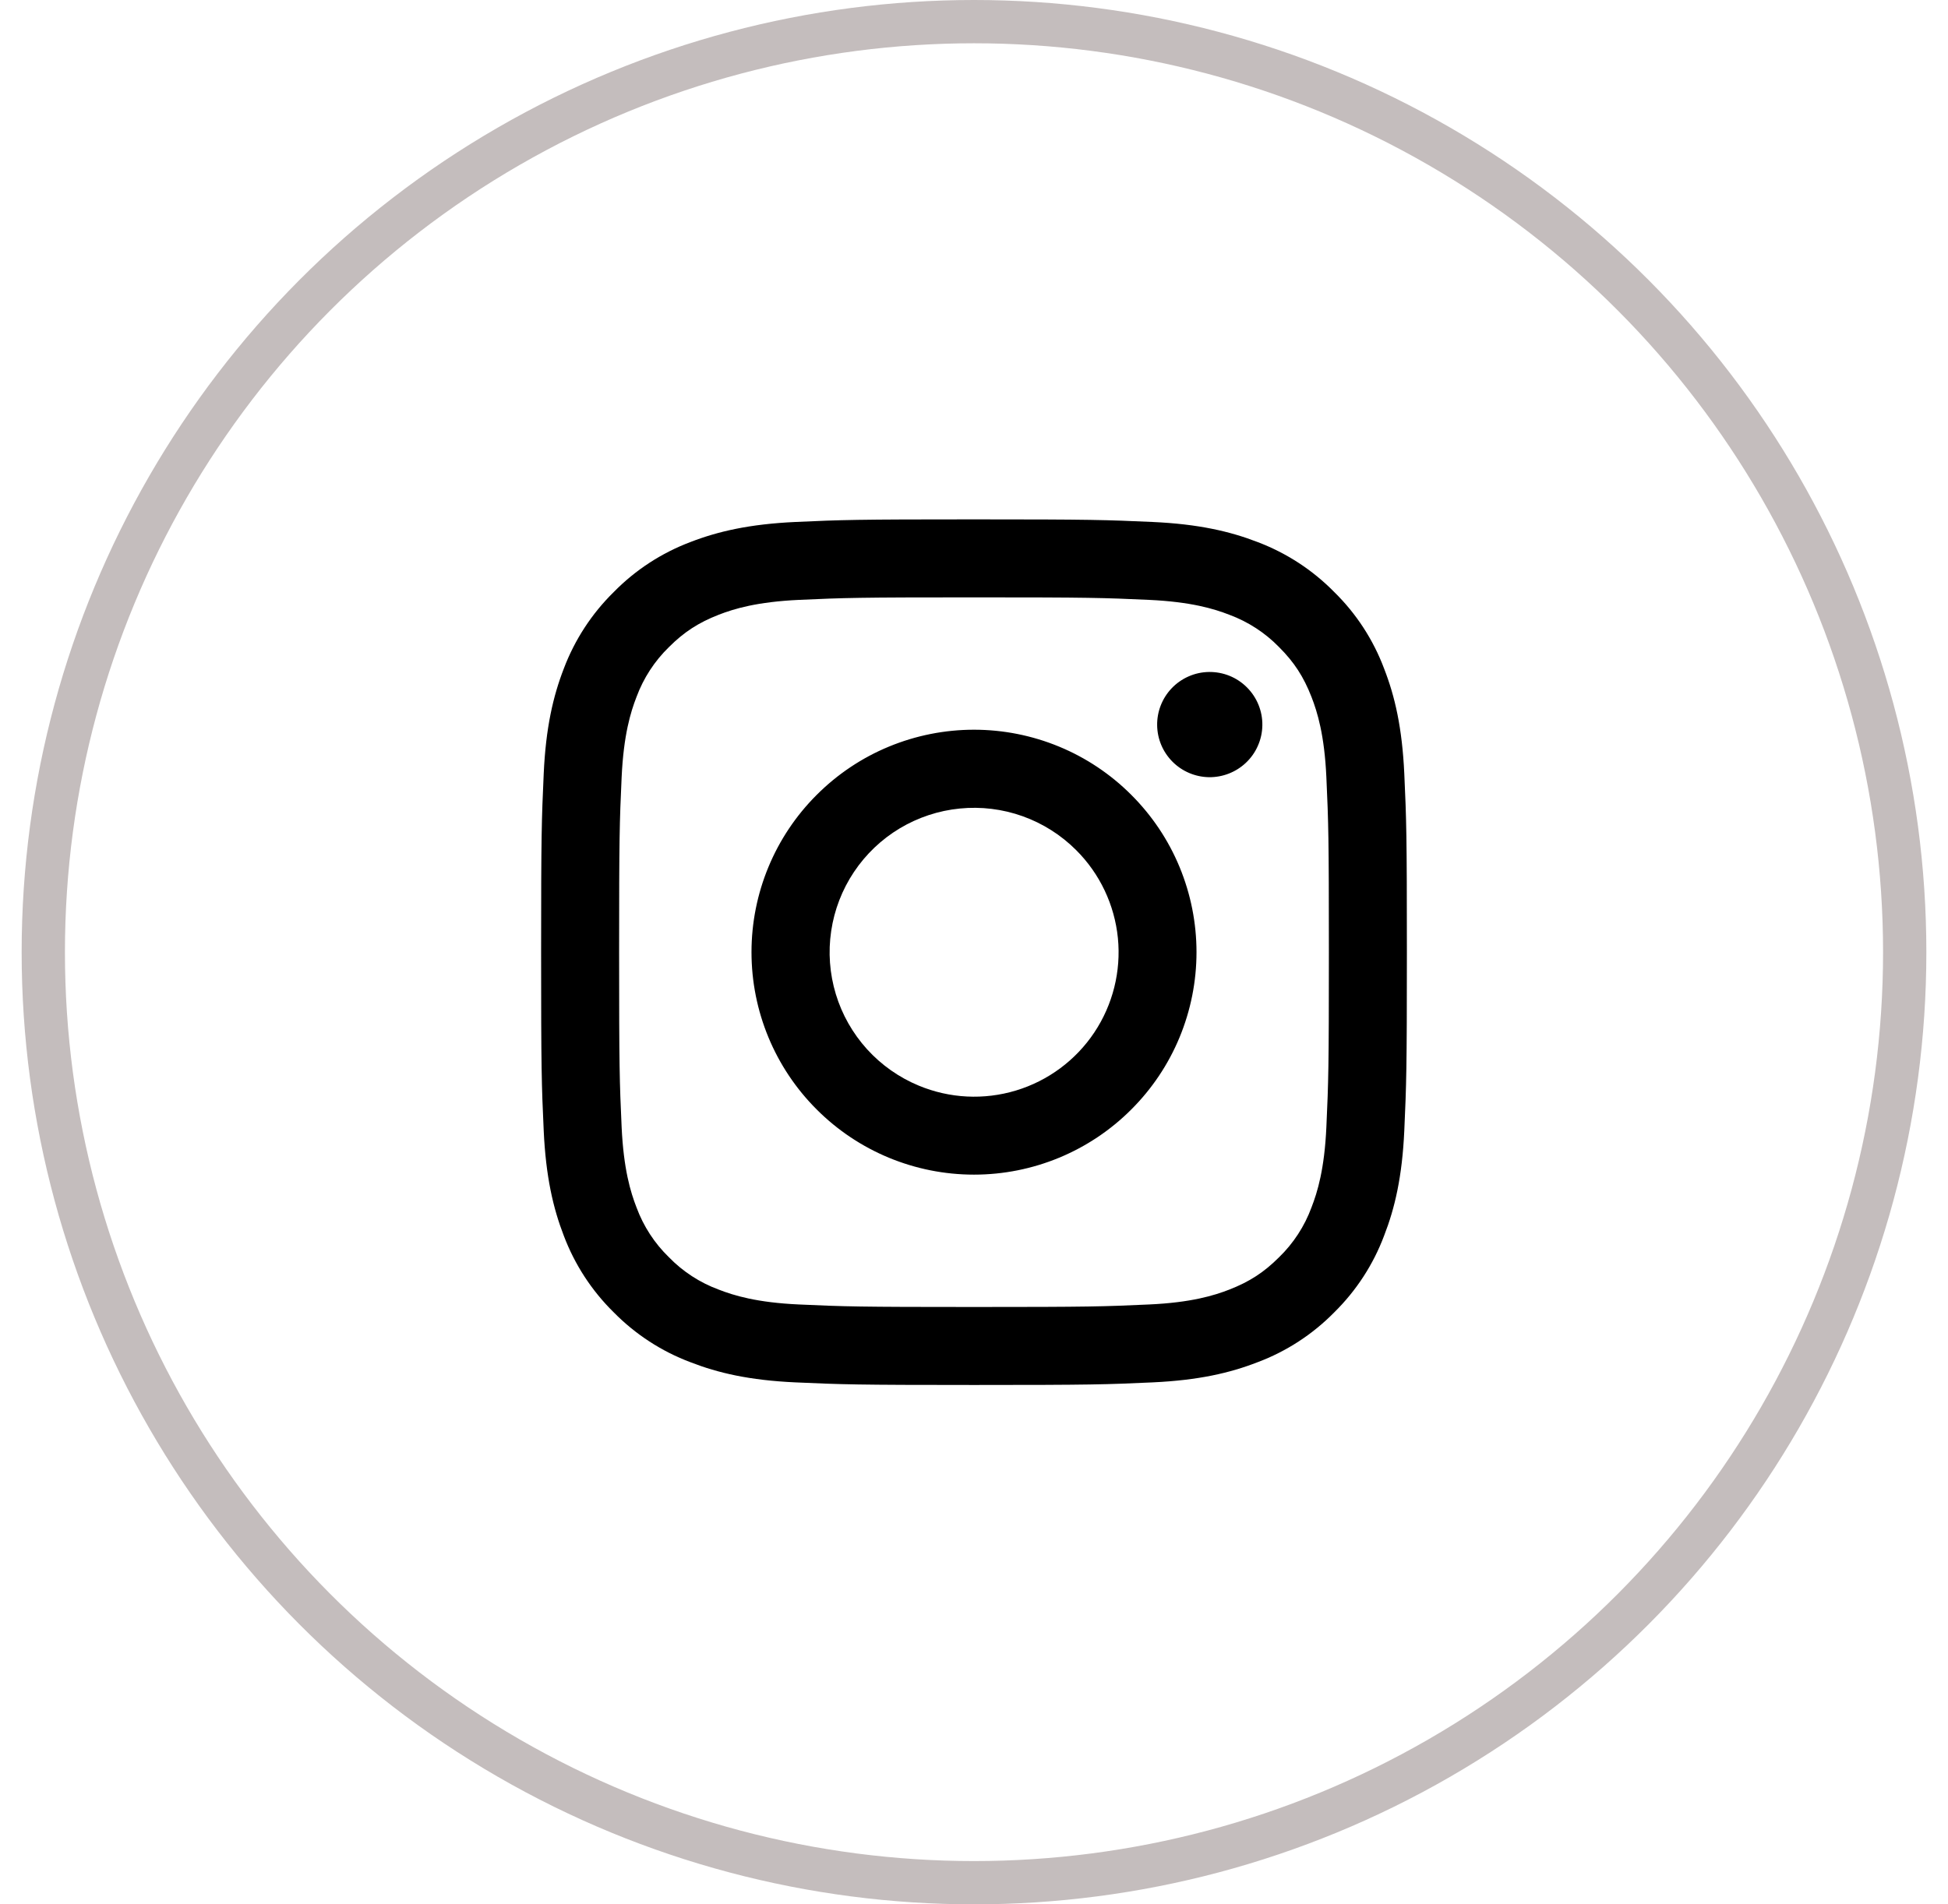
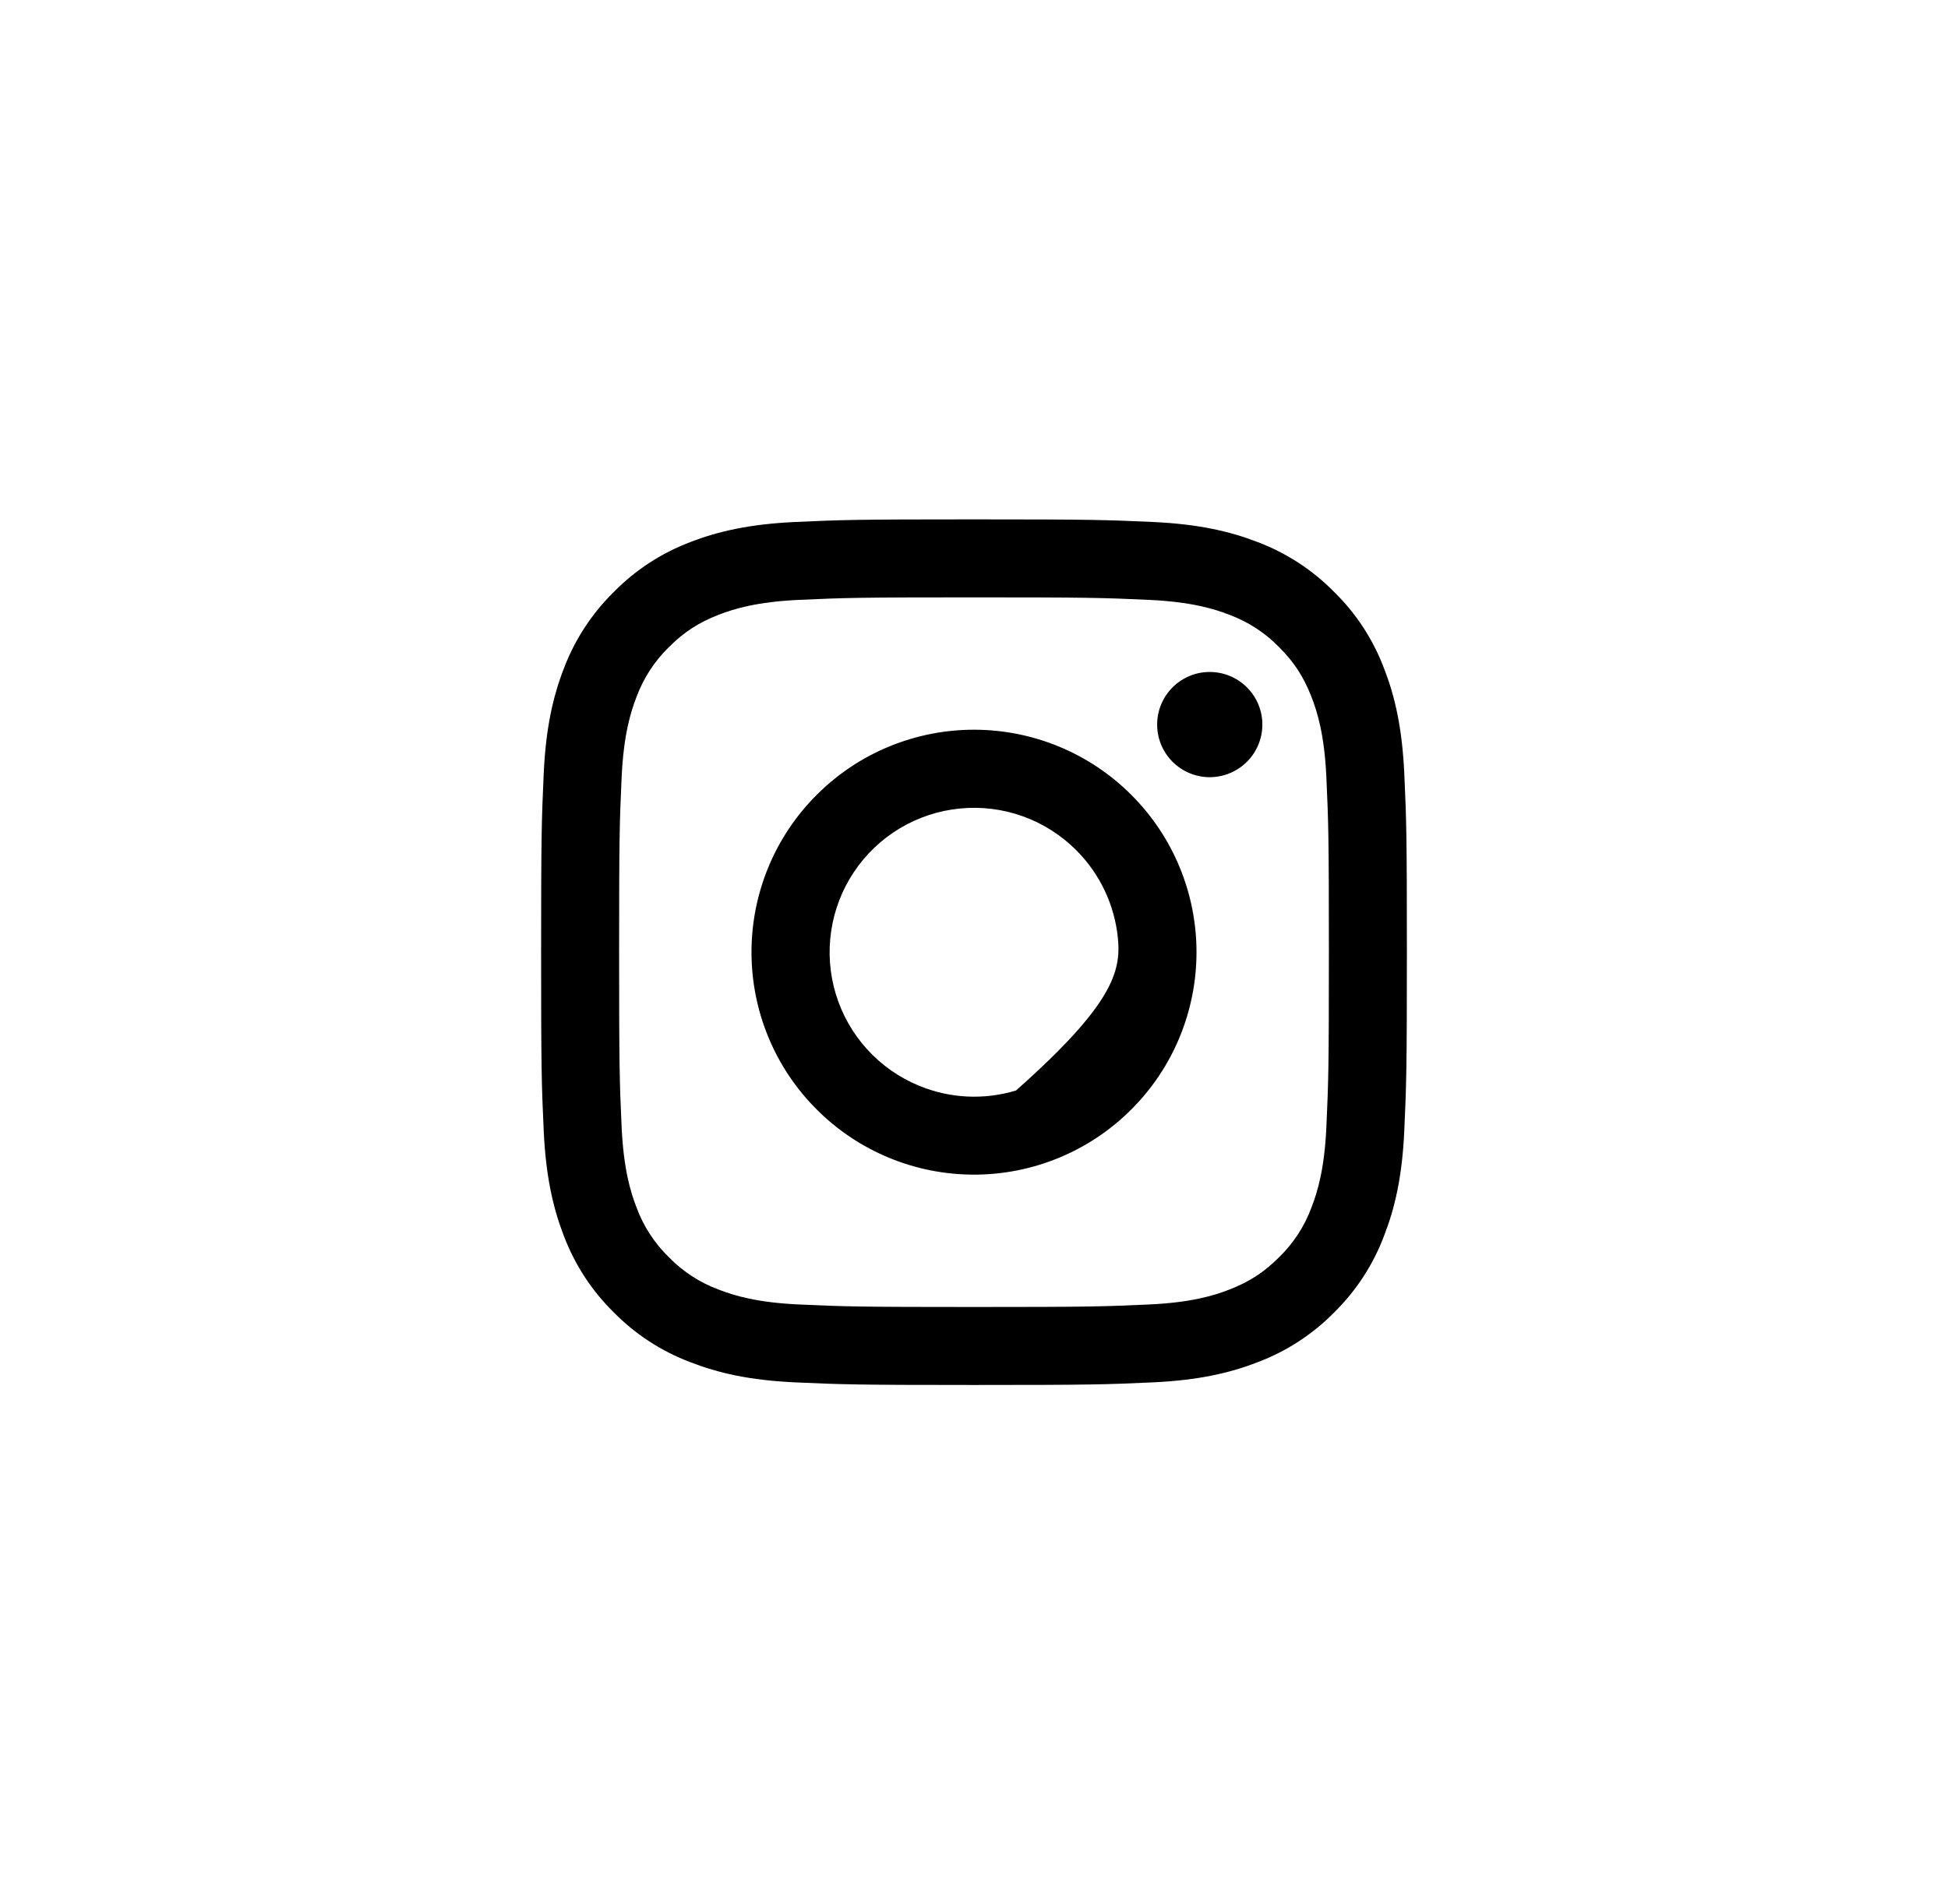
<svg xmlns="http://www.w3.org/2000/svg" width="45" height="44" viewBox="0 0 45 44" fill="none">
-   <circle cx="22.5" cy="22" r="21.5" stroke="#C4BDBD" />
-   <path fill-rule="evenodd" clip-rule="evenodd" d="M18.377 12.06C19.444 12.011 19.784 12 22.5 12C25.216 12 25.556 12.012 26.622 12.06C27.687 12.108 28.415 12.278 29.051 12.524C29.717 12.776 30.322 13.17 30.822 13.679C31.331 14.178 31.724 14.782 31.974 15.449C32.222 16.085 32.391 16.813 32.44 17.876C32.489 18.945 32.5 19.285 32.5 22C32.5 24.716 32.488 25.056 32.44 26.123C32.392 27.186 32.222 27.914 31.974 28.55C31.724 29.217 31.33 29.822 30.822 30.322C30.322 30.831 29.717 31.224 29.051 31.474C28.415 31.722 27.687 31.891 26.624 31.94C25.556 31.989 25.216 32 22.5 32C19.784 32 19.444 31.988 18.377 31.94C17.314 31.892 16.586 31.722 15.95 31.474C15.283 31.224 14.678 30.83 14.178 30.322C13.669 29.822 13.276 29.218 13.024 28.551C12.778 27.915 12.609 27.187 12.56 26.124C12.511 25.055 12.5 24.715 12.5 22C12.5 19.284 12.512 18.944 12.56 17.878C12.608 16.813 12.778 16.085 13.024 15.449C13.276 14.782 13.67 14.178 14.179 13.678C14.678 13.169 15.282 12.776 15.949 12.524C16.585 12.278 17.313 12.109 18.376 12.06H18.377ZM26.541 13.86C25.486 13.812 25.17 13.802 22.5 13.802C19.83 13.802 19.514 13.812 18.459 13.86C17.484 13.905 16.954 14.067 16.602 14.204C16.136 14.386 15.802 14.602 15.452 14.952C15.12 15.275 14.865 15.668 14.704 16.102C14.567 16.454 14.405 16.984 14.36 17.959C14.312 19.014 14.302 19.33 14.302 22C14.302 24.67 14.312 24.986 14.36 26.041C14.405 27.016 14.567 27.546 14.704 27.898C14.864 28.332 15.12 28.726 15.452 29.048C15.774 29.38 16.168 29.636 16.602 29.796C16.954 29.933 17.484 30.096 18.459 30.14C19.514 30.188 19.829 30.198 22.5 30.198C25.171 30.198 25.486 30.188 26.541 30.14C27.516 30.096 28.046 29.933 28.398 29.796C28.864 29.614 29.198 29.398 29.548 29.048C29.88 28.726 30.136 28.332 30.296 27.898C30.433 27.546 30.596 27.016 30.64 26.041C30.688 24.986 30.698 24.67 30.698 22C30.698 19.33 30.688 19.014 30.64 17.959C30.596 16.984 30.433 16.454 30.296 16.102C30.114 15.636 29.898 15.302 29.548 14.952C29.225 14.62 28.832 14.365 28.398 14.204C28.046 14.067 27.516 13.905 26.541 13.86V13.86ZM21.223 25.083C21.936 25.38 22.73 25.42 23.47 25.196C24.209 24.973 24.849 24.499 25.278 23.857C25.707 23.214 25.9 22.443 25.824 21.674C25.747 20.905 25.406 20.186 24.859 19.641C24.51 19.292 24.088 19.025 23.624 18.859C23.16 18.693 22.664 18.632 22.173 18.681C21.682 18.729 21.208 18.886 20.785 19.139C20.362 19.393 20.001 19.737 19.727 20.147C19.453 20.557 19.273 21.023 19.201 21.511C19.128 21.999 19.165 22.497 19.308 22.969C19.451 23.441 19.697 23.875 20.028 24.241C20.359 24.606 20.767 24.894 21.223 25.083ZM18.866 18.366C19.343 17.888 19.909 17.509 20.533 17.251C21.157 16.993 21.825 16.86 22.5 16.86C23.175 16.86 23.843 16.993 24.467 17.251C25.091 17.509 25.657 17.888 26.134 18.366C26.612 18.843 26.991 19.409 27.249 20.033C27.507 20.657 27.64 21.325 27.64 22C27.64 22.675 27.507 23.343 27.249 23.967C26.991 24.591 26.612 25.157 26.134 25.634C25.171 26.599 23.863 27.14 22.5 27.14C21.137 27.14 19.829 26.599 18.866 25.634C17.901 24.671 17.36 23.363 17.36 22C17.36 20.637 17.901 19.329 18.866 18.366V18.366ZM28.78 17.625C28.898 17.514 28.993 17.38 29.058 17.231C29.124 17.082 29.159 16.922 29.161 16.759C29.164 16.596 29.133 16.435 29.072 16.284C29.011 16.134 28.92 15.997 28.805 15.882C28.69 15.767 28.554 15.676 28.403 15.615C28.252 15.554 28.091 15.524 27.928 15.526C27.766 15.528 27.605 15.563 27.456 15.629C27.308 15.694 27.173 15.789 27.062 15.907C26.845 16.137 26.726 16.443 26.731 16.759C26.735 17.075 26.863 17.377 27.087 17.601C27.31 17.824 27.612 17.952 27.928 17.957C28.244 17.961 28.55 17.842 28.78 17.625V17.625Z" fill="black" />
+   <path fill-rule="evenodd" clip-rule="evenodd" d="M18.377 12.06C19.444 12.011 19.784 12 22.5 12C25.216 12 25.556 12.012 26.622 12.06C27.687 12.108 28.415 12.278 29.051 12.524C29.717 12.776 30.322 13.17 30.822 13.679C31.331 14.178 31.724 14.782 31.974 15.449C32.222 16.085 32.391 16.813 32.44 17.876C32.489 18.945 32.5 19.285 32.5 22C32.5 24.716 32.488 25.056 32.44 26.123C32.392 27.186 32.222 27.914 31.974 28.55C31.724 29.217 31.33 29.822 30.822 30.322C30.322 30.831 29.717 31.224 29.051 31.474C28.415 31.722 27.687 31.891 26.624 31.94C25.556 31.989 25.216 32 22.5 32C19.784 32 19.444 31.988 18.377 31.94C17.314 31.892 16.586 31.722 15.95 31.474C15.283 31.224 14.678 30.83 14.178 30.322C13.669 29.822 13.276 29.218 13.024 28.551C12.778 27.915 12.609 27.187 12.56 26.124C12.511 25.055 12.5 24.715 12.5 22C12.5 19.284 12.512 18.944 12.56 17.878C12.608 16.813 12.778 16.085 13.024 15.449C13.276 14.782 13.67 14.178 14.179 13.678C14.678 13.169 15.282 12.776 15.949 12.524C16.585 12.278 17.313 12.109 18.376 12.06H18.377ZM26.541 13.86C25.486 13.812 25.17 13.802 22.5 13.802C19.83 13.802 19.514 13.812 18.459 13.86C17.484 13.905 16.954 14.067 16.602 14.204C16.136 14.386 15.802 14.602 15.452 14.952C15.12 15.275 14.865 15.668 14.704 16.102C14.567 16.454 14.405 16.984 14.36 17.959C14.312 19.014 14.302 19.33 14.302 22C14.302 24.67 14.312 24.986 14.36 26.041C14.405 27.016 14.567 27.546 14.704 27.898C14.864 28.332 15.12 28.726 15.452 29.048C15.774 29.38 16.168 29.636 16.602 29.796C16.954 29.933 17.484 30.096 18.459 30.14C19.514 30.188 19.829 30.198 22.5 30.198C25.171 30.198 25.486 30.188 26.541 30.14C27.516 30.096 28.046 29.933 28.398 29.796C28.864 29.614 29.198 29.398 29.548 29.048C29.88 28.726 30.136 28.332 30.296 27.898C30.433 27.546 30.596 27.016 30.64 26.041C30.688 24.986 30.698 24.67 30.698 22C30.698 19.33 30.688 19.014 30.64 17.959C30.596 16.984 30.433 16.454 30.296 16.102C30.114 15.636 29.898 15.302 29.548 14.952C29.225 14.62 28.832 14.365 28.398 14.204C28.046 14.067 27.516 13.905 26.541 13.86V13.86ZM21.223 25.083C21.936 25.38 22.73 25.42 23.47 25.196C25.707 23.214 25.9 22.443 25.824 21.674C25.747 20.905 25.406 20.186 24.859 19.641C24.51 19.292 24.088 19.025 23.624 18.859C23.16 18.693 22.664 18.632 22.173 18.681C21.682 18.729 21.208 18.886 20.785 19.139C20.362 19.393 20.001 19.737 19.727 20.147C19.453 20.557 19.273 21.023 19.201 21.511C19.128 21.999 19.165 22.497 19.308 22.969C19.451 23.441 19.697 23.875 20.028 24.241C20.359 24.606 20.767 24.894 21.223 25.083ZM18.866 18.366C19.343 17.888 19.909 17.509 20.533 17.251C21.157 16.993 21.825 16.86 22.5 16.86C23.175 16.86 23.843 16.993 24.467 17.251C25.091 17.509 25.657 17.888 26.134 18.366C26.612 18.843 26.991 19.409 27.249 20.033C27.507 20.657 27.64 21.325 27.64 22C27.64 22.675 27.507 23.343 27.249 23.967C26.991 24.591 26.612 25.157 26.134 25.634C25.171 26.599 23.863 27.14 22.5 27.14C21.137 27.14 19.829 26.599 18.866 25.634C17.901 24.671 17.36 23.363 17.36 22C17.36 20.637 17.901 19.329 18.866 18.366V18.366ZM28.78 17.625C28.898 17.514 28.993 17.38 29.058 17.231C29.124 17.082 29.159 16.922 29.161 16.759C29.164 16.596 29.133 16.435 29.072 16.284C29.011 16.134 28.92 15.997 28.805 15.882C28.69 15.767 28.554 15.676 28.403 15.615C28.252 15.554 28.091 15.524 27.928 15.526C27.766 15.528 27.605 15.563 27.456 15.629C27.308 15.694 27.173 15.789 27.062 15.907C26.845 16.137 26.726 16.443 26.731 16.759C26.735 17.075 26.863 17.377 27.087 17.601C27.31 17.824 27.612 17.952 27.928 17.957C28.244 17.961 28.55 17.842 28.78 17.625V17.625Z" fill="black" />
</svg>